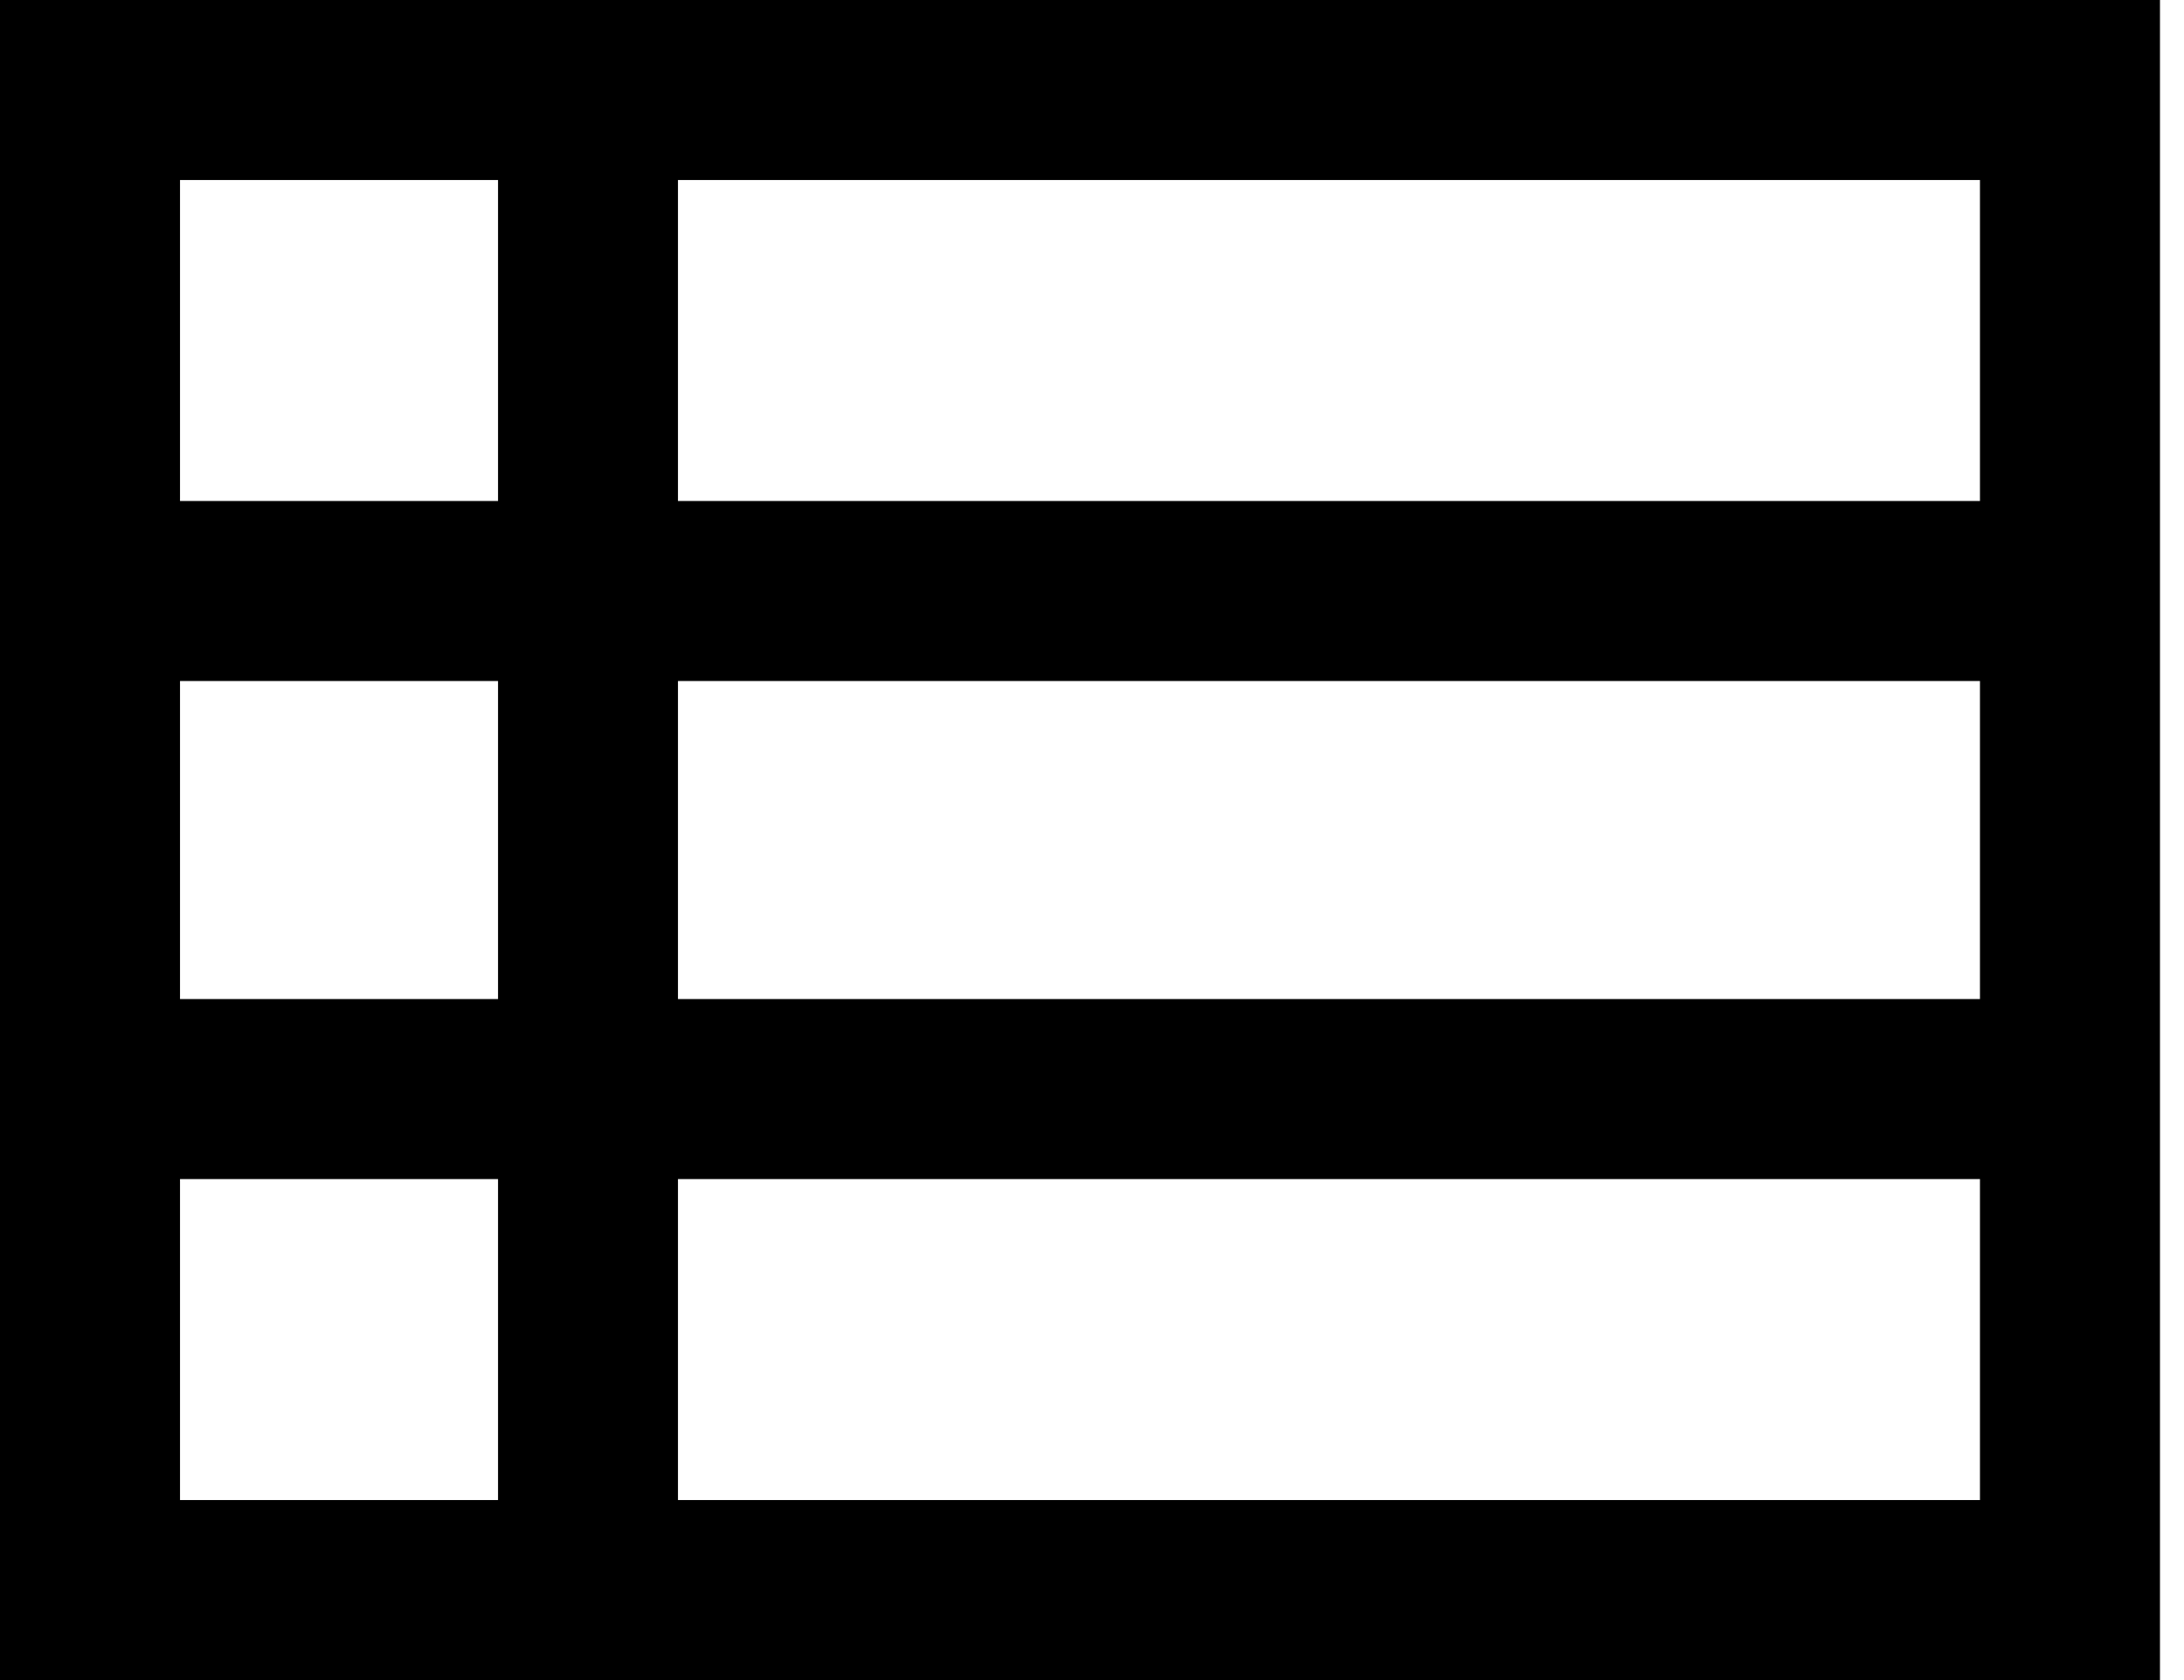
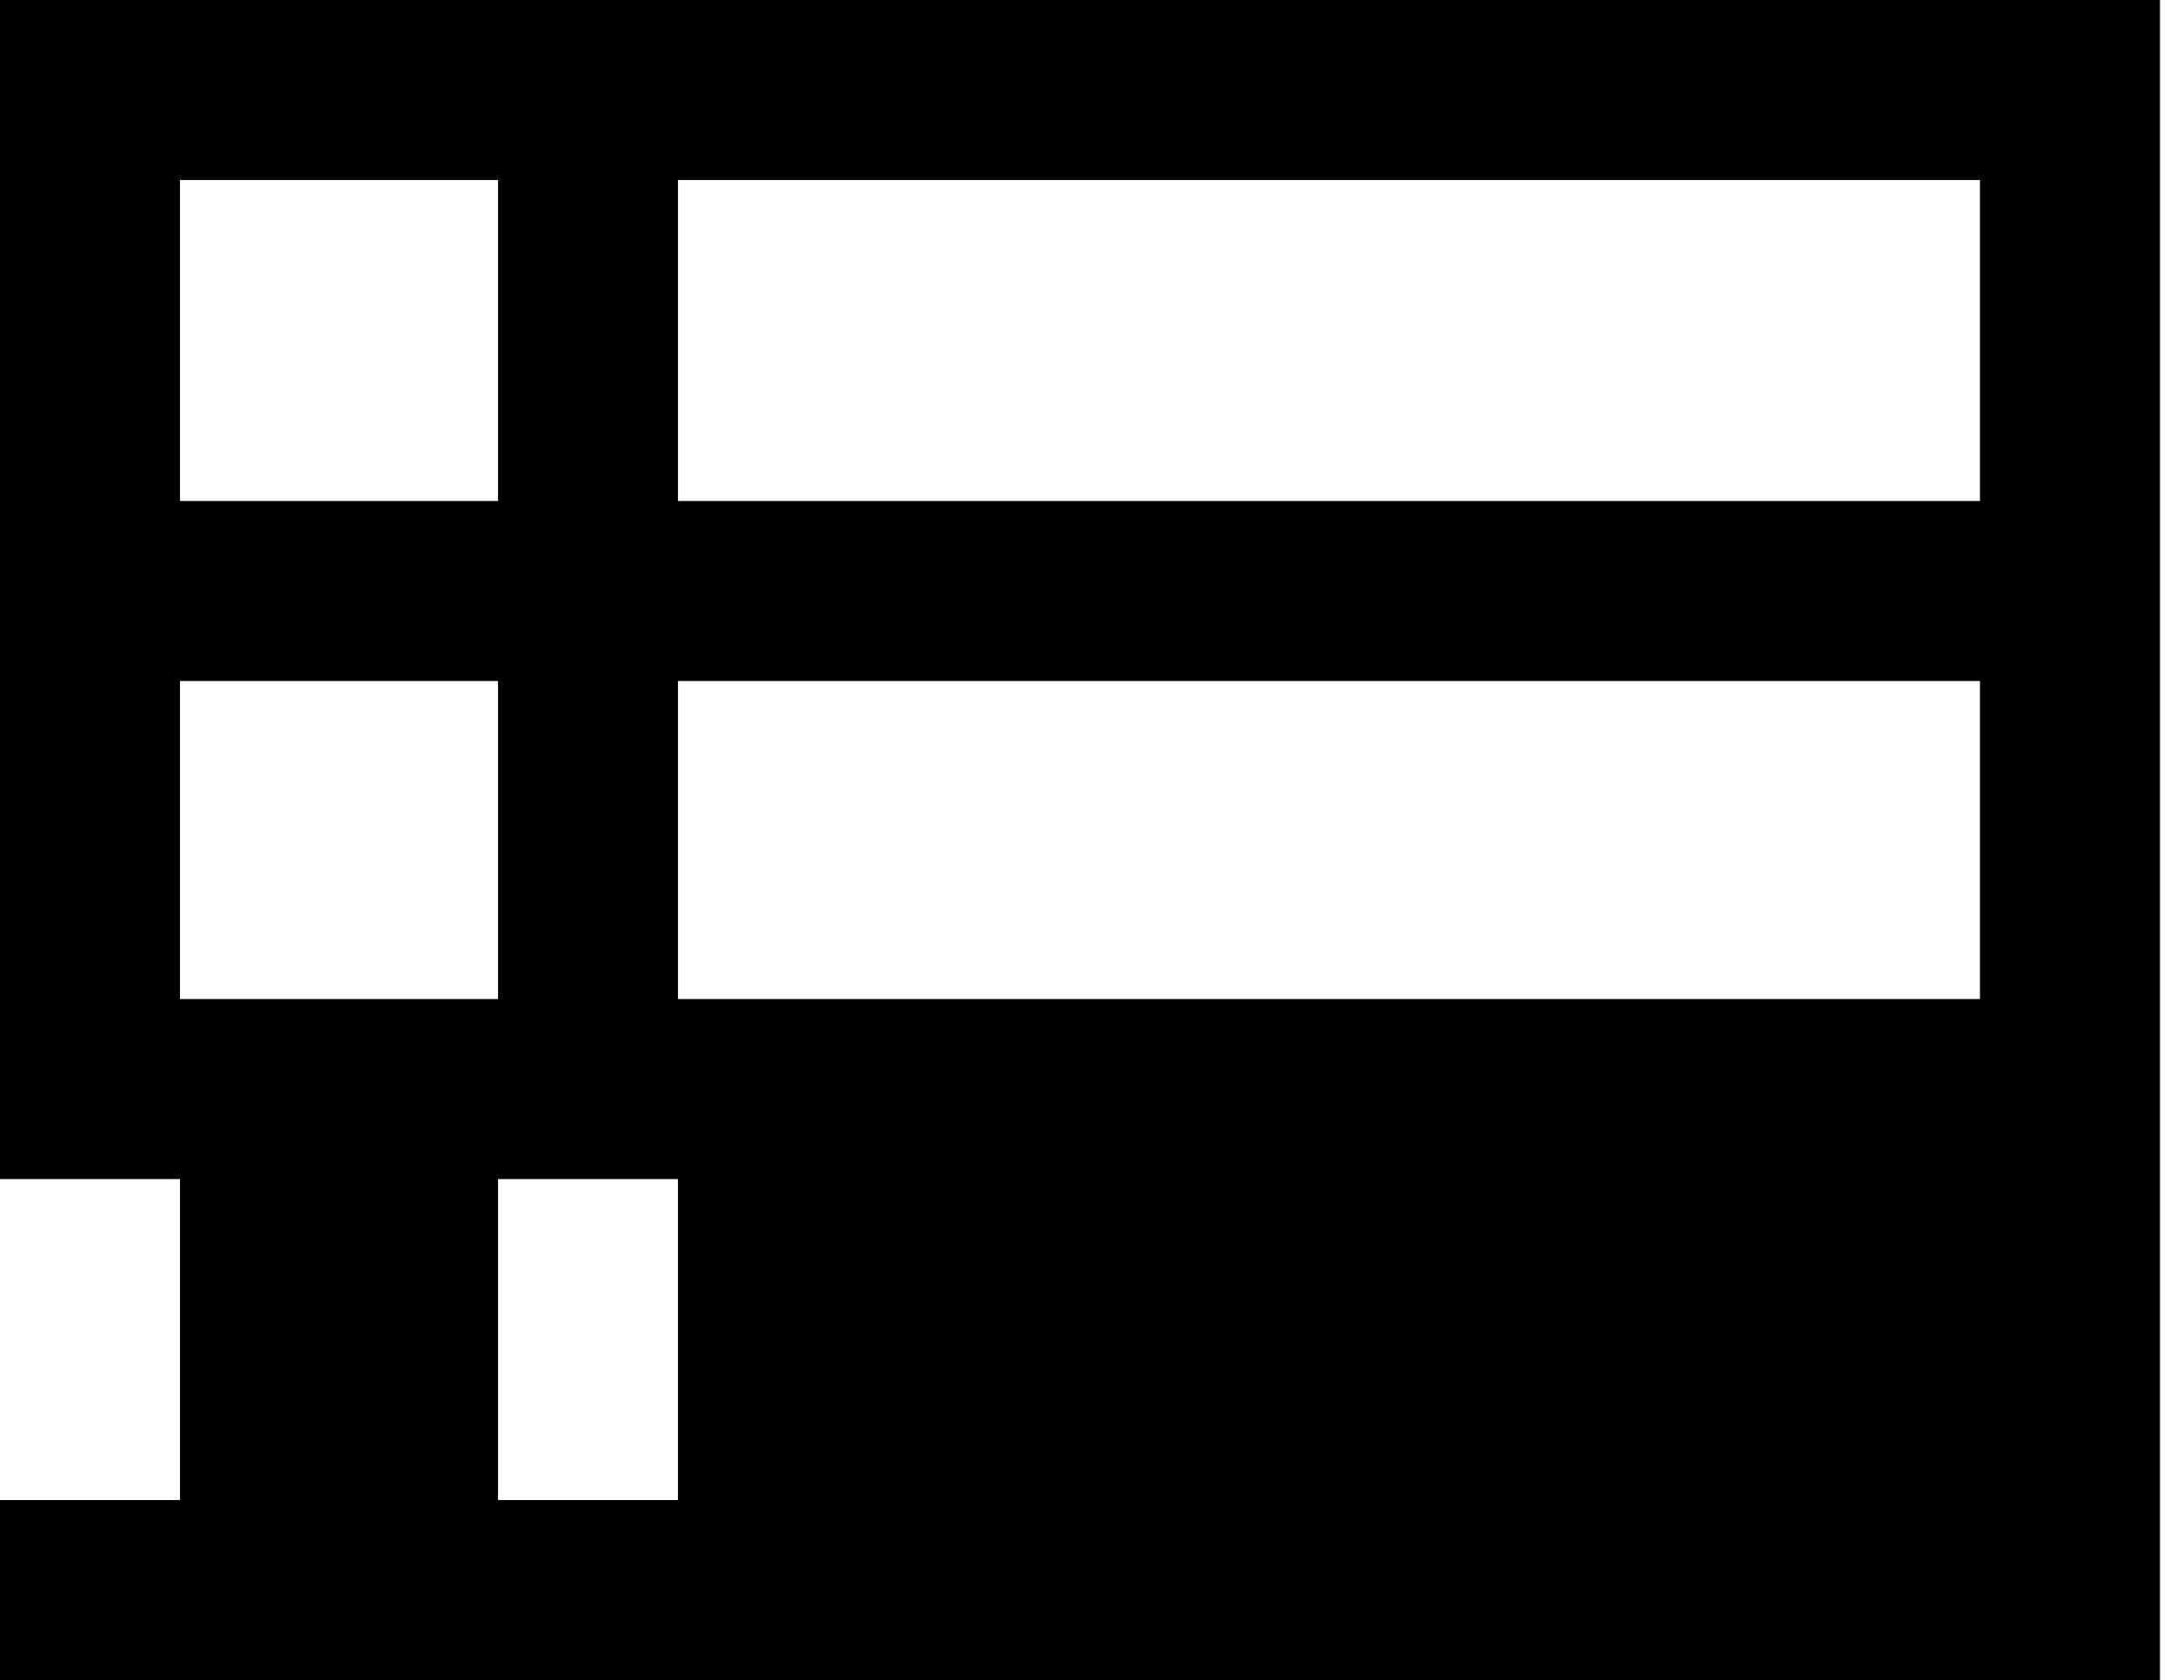
<svg xmlns="http://www.w3.org/2000/svg" width="26" height="20" viewBox="0 0 26 20" fill="none">
-   <path d="M0 20V0h25.714v20H0ZM2.143 5.964h3.786V2.143H2.143v3.821Zm5.928 0h15.5V2.143h-15.5v3.821Zm0 5.929h15.5V8.107h-15.5v3.786Zm0 5.964h15.5v-3.821h-15.5v3.821Zm-5.928 0h3.786v-3.821H2.143v3.821Zm0-5.964h3.786V8.107H2.143v3.786Z" fill="#000" />
+   <path d="M0 20V0h25.714v20H0ZM2.143 5.964h3.786V2.143H2.143v3.821Zm5.928 0h15.5V2.143h-15.5v3.821Zm0 5.929h15.5V8.107h-15.5v3.786Zm0 5.964v-3.821h-15.5v3.821Zm-5.928 0h3.786v-3.821H2.143v3.821Zm0-5.964h3.786V8.107H2.143v3.786Z" fill="#000" />
</svg>